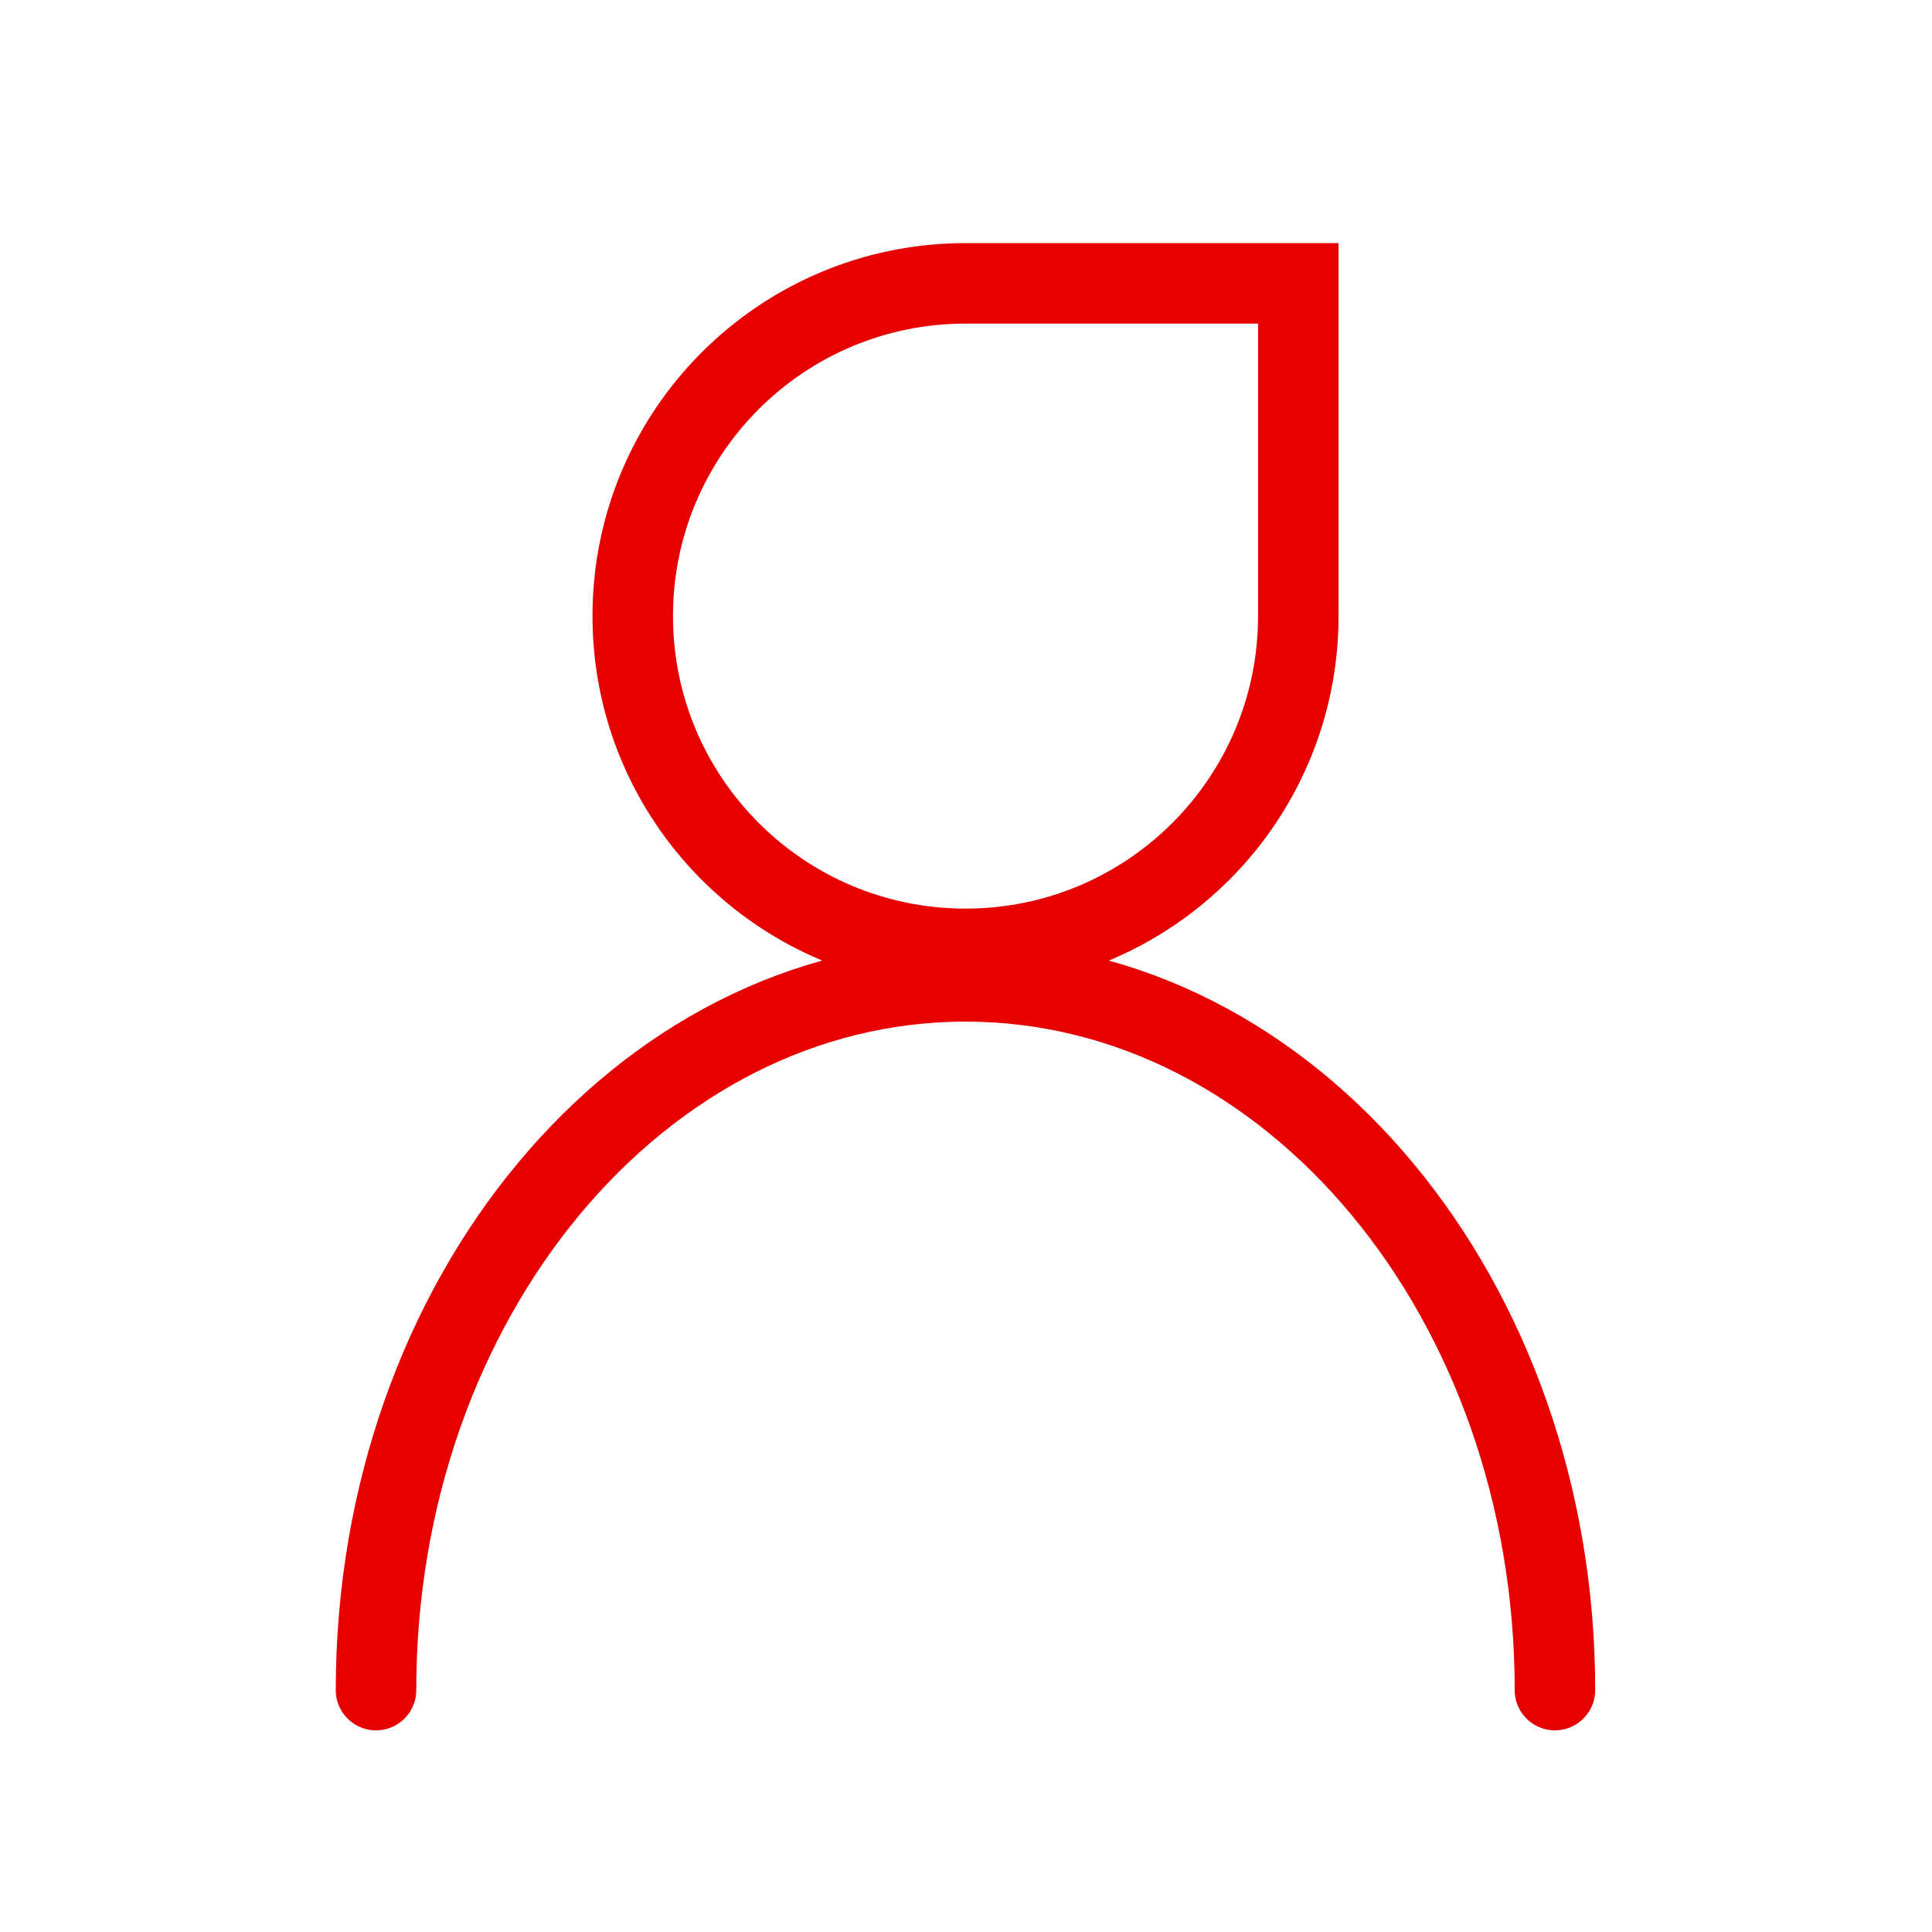
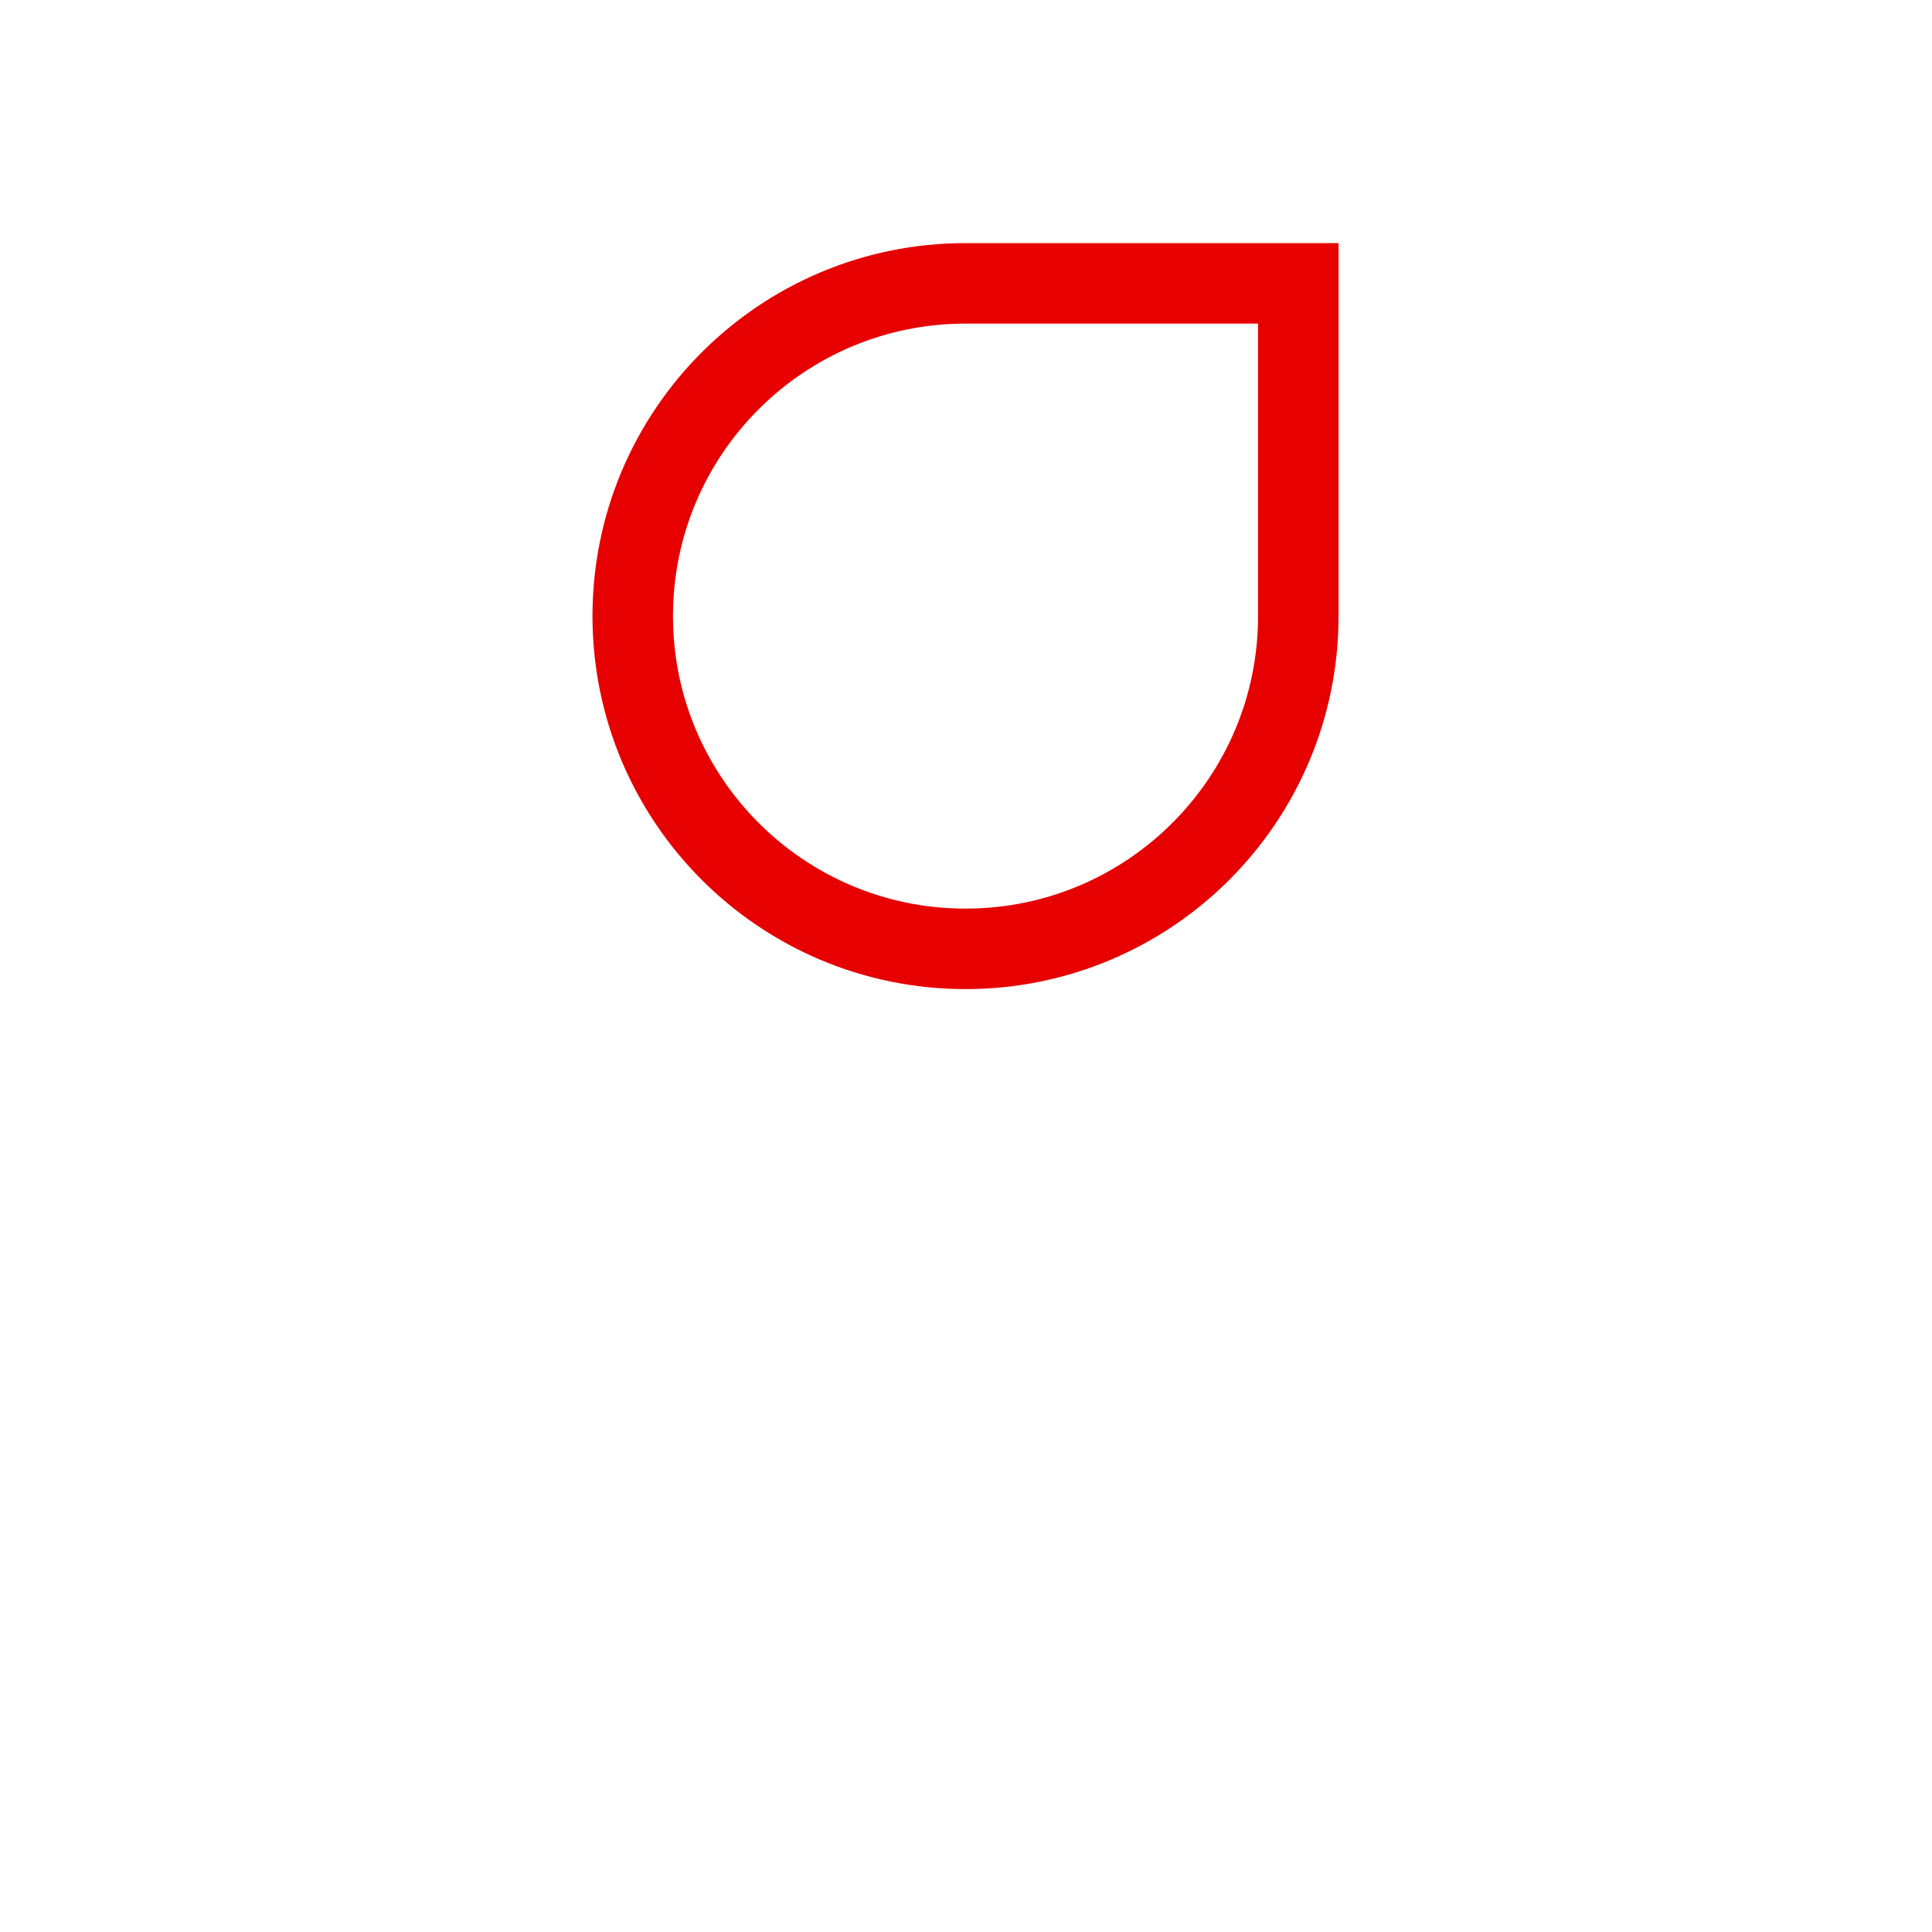
<svg xmlns="http://www.w3.org/2000/svg" width="24" height="24" viewBox="0 0 24 24" fill="none">
-   <path d="M4.671 20.995C4.671 16.133 7.95 12.191 11.994 12.191C16.037 12.191 19.316 16.133 19.316 20.995" stroke="#E60000" stroke-linecap="round" stroke-linejoin="round" />
  <path fill-rule="evenodd" clip-rule="evenodd" d="M16.128 7.653C16.128 9.936 14.277 11.787 11.994 11.787C9.711 11.787 7.86 9.936 7.86 7.653C7.86 5.37 9.711 3.52 11.994 3.52H16.128V7.653Z" stroke="#E60000" />
</svg>